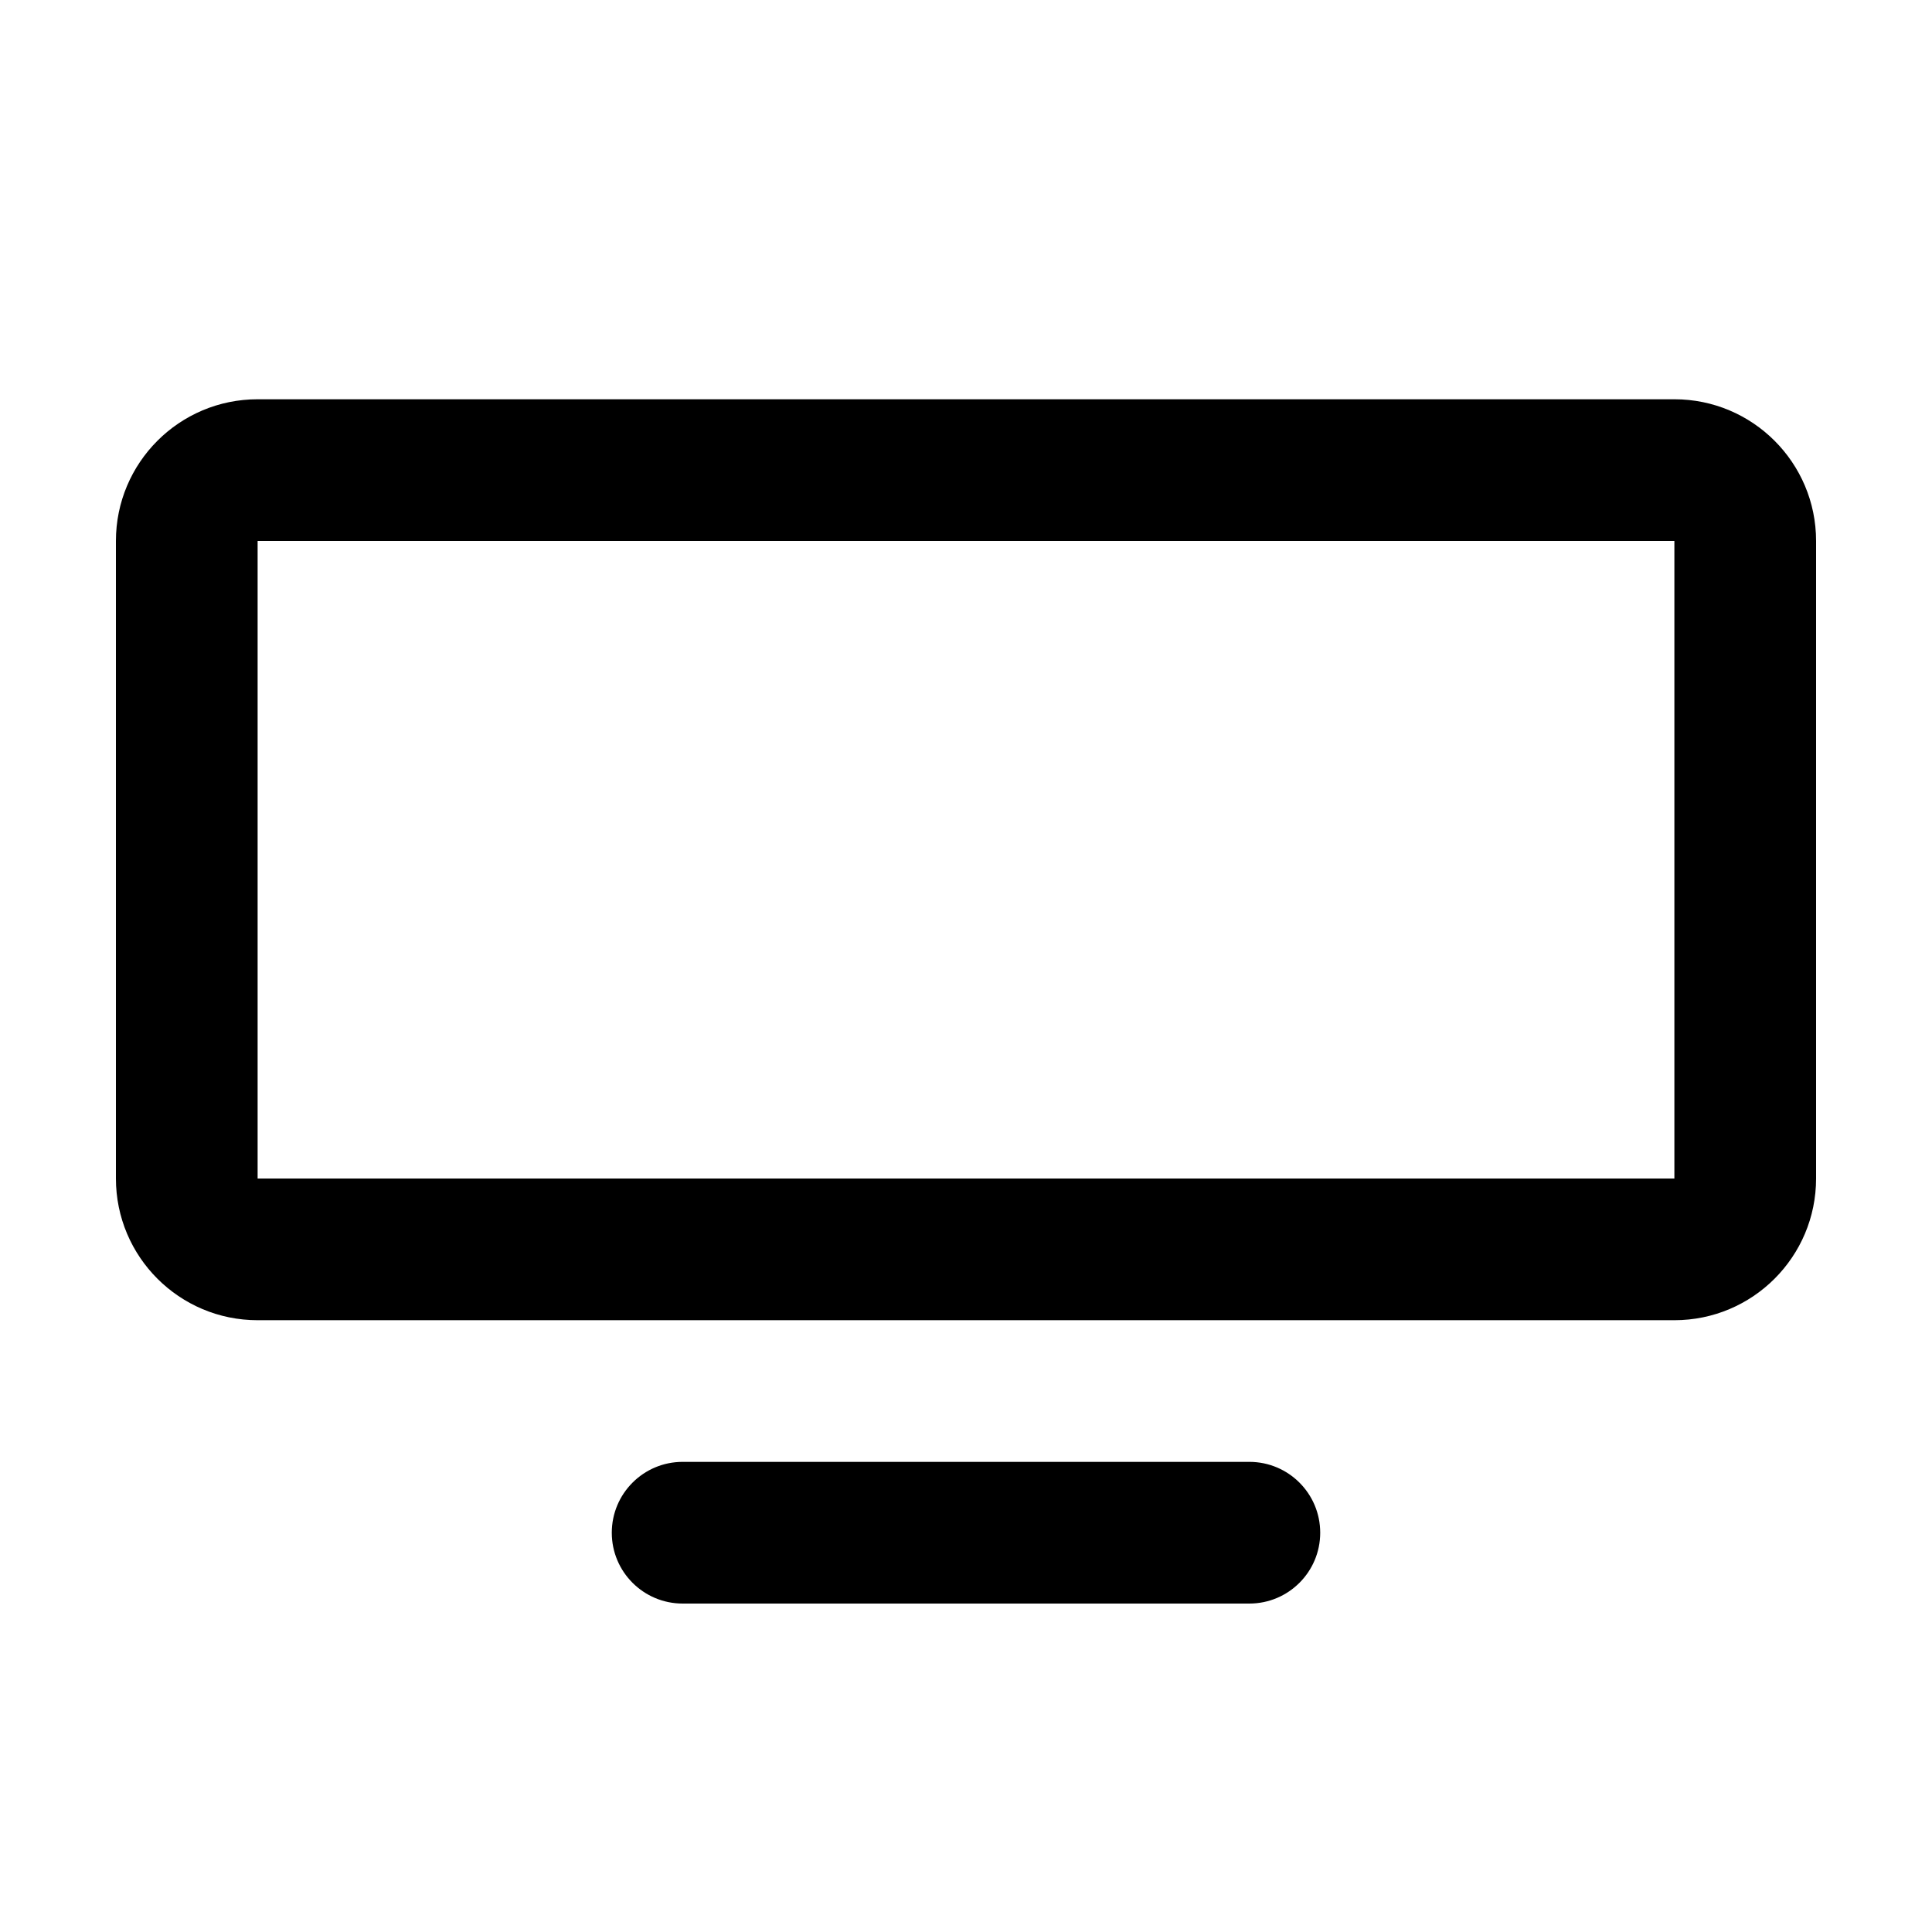
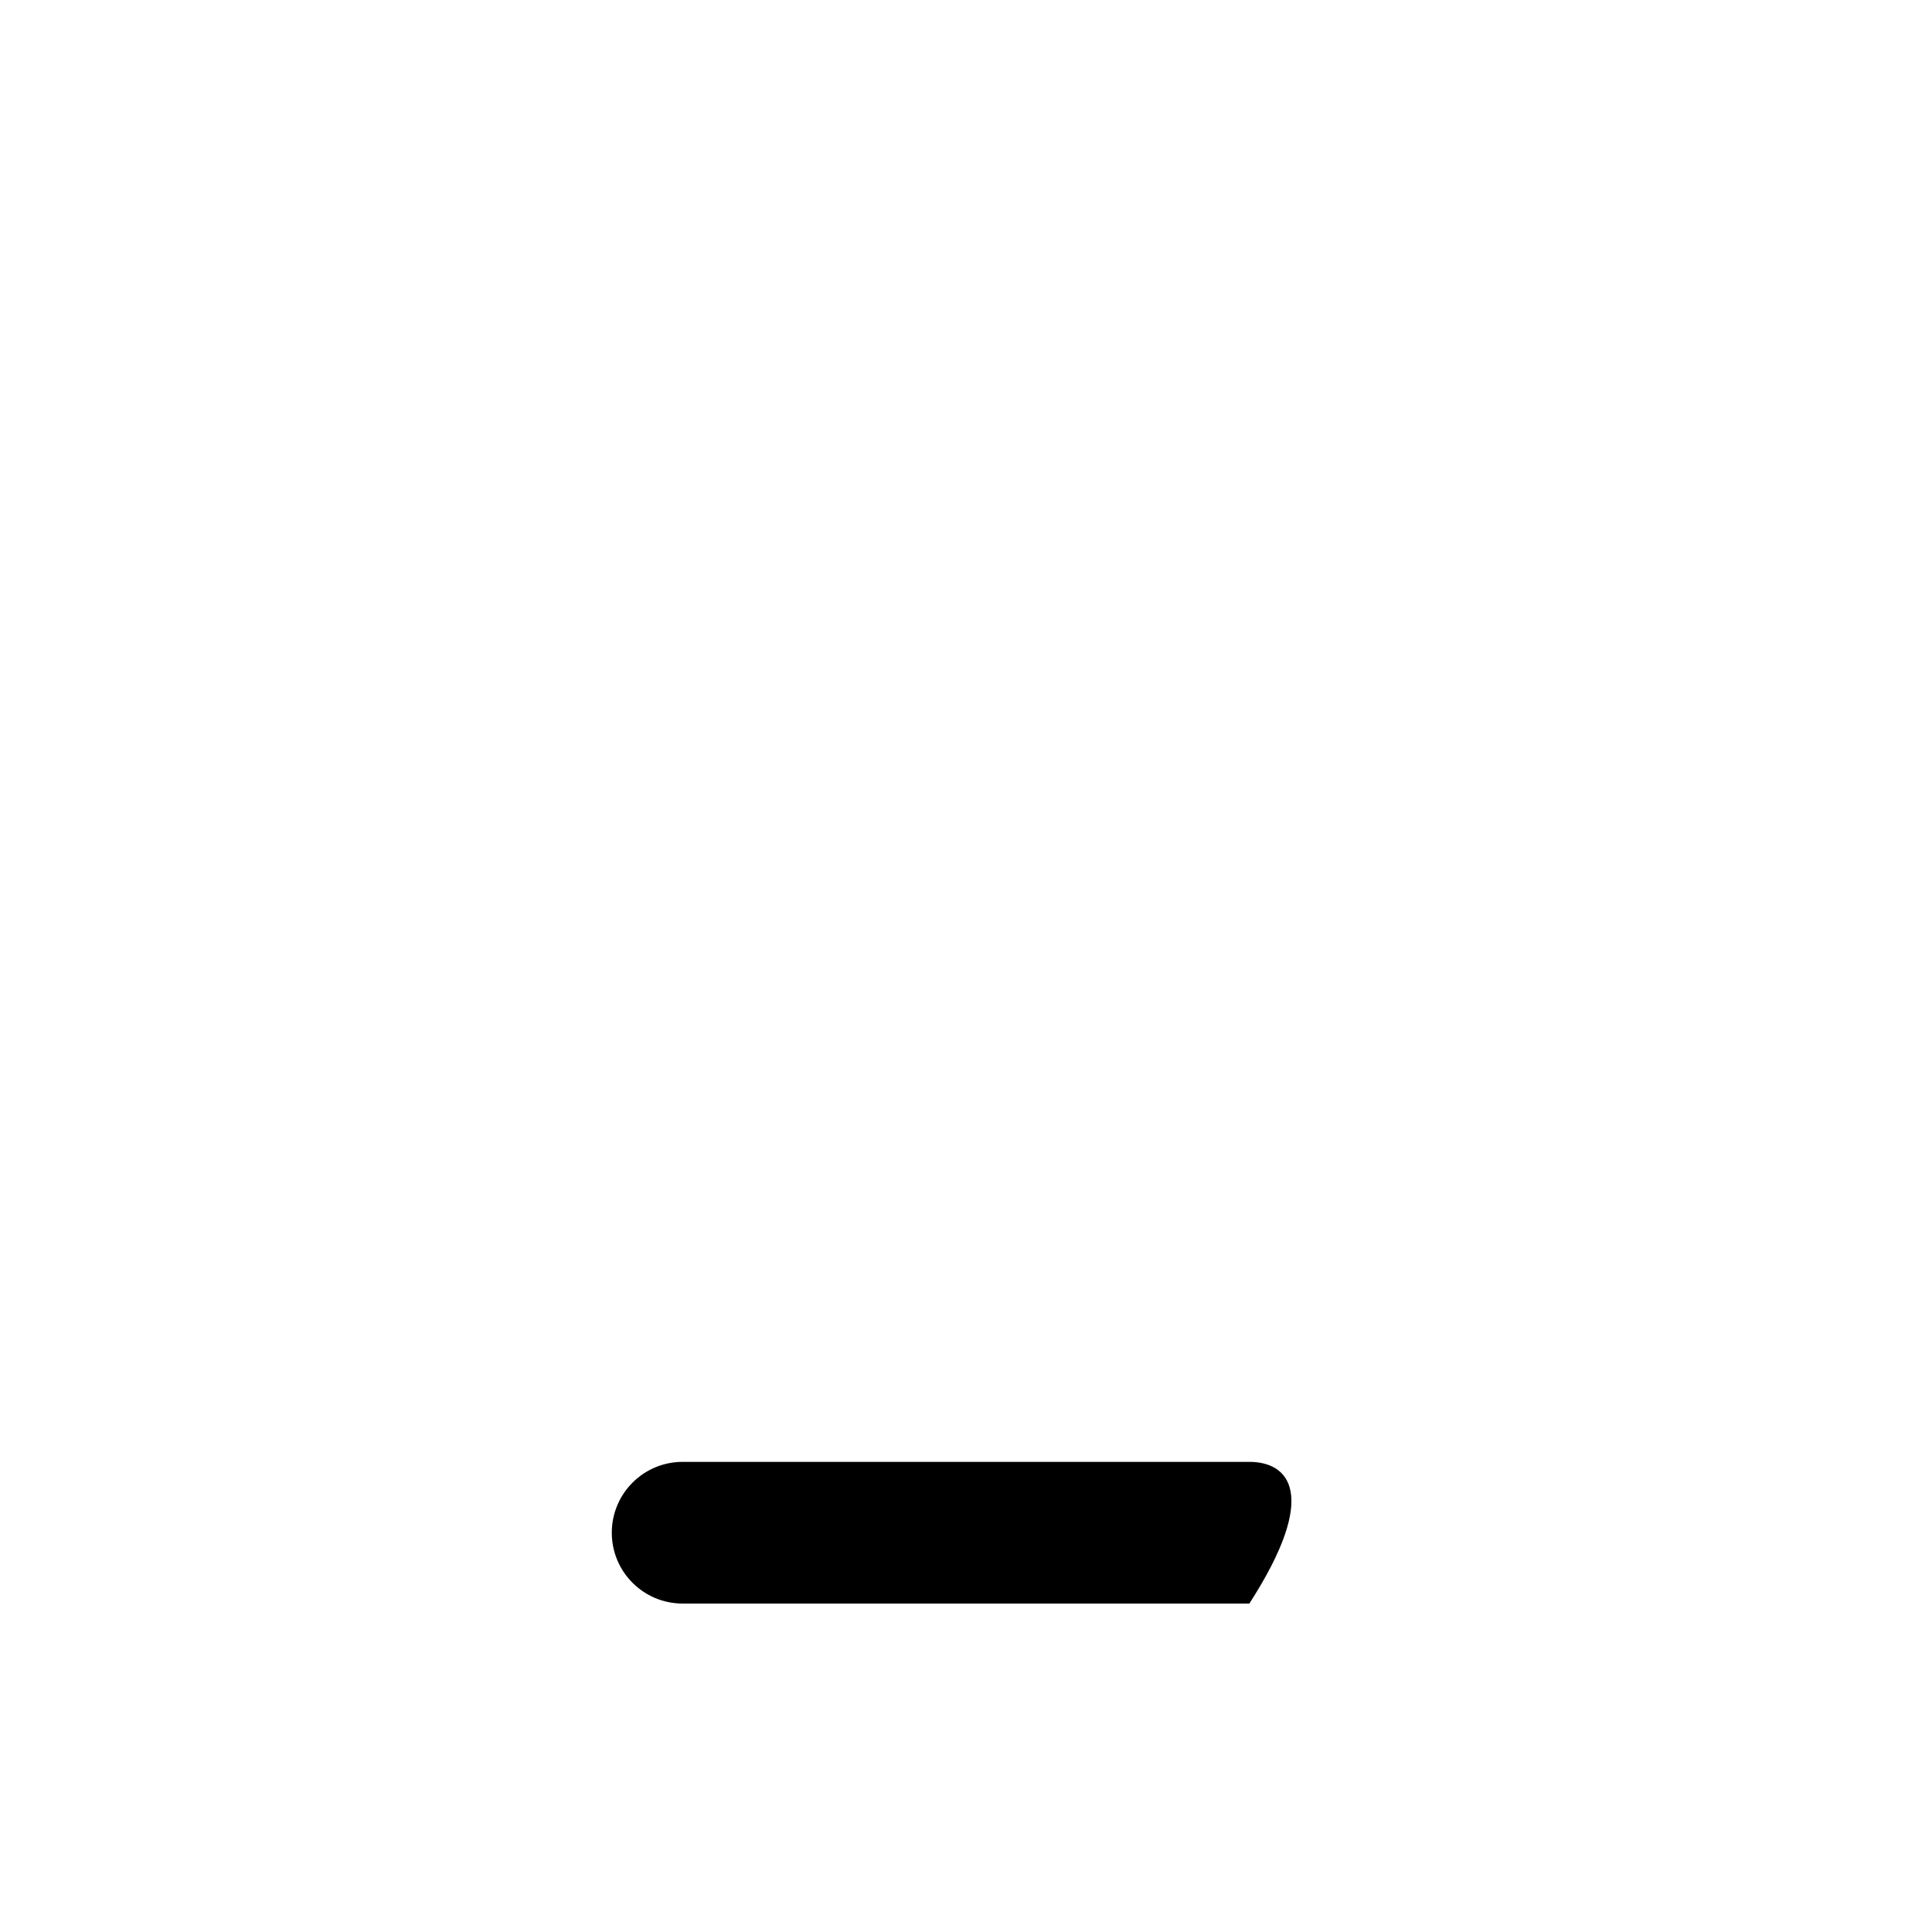
<svg xmlns="http://www.w3.org/2000/svg" fill="none" viewBox="0 0 50 50" height="50" width="50">
-   <path fill="black" d="M6.667 10.333C4.642 10.333 3 11.975 3 14V30.5C3 32.525 4.642 34.167 6.667 34.167H43.333C45.358 34.167 47 32.525 47 30.5V14C47 11.975 45.358 10.333 43.333 10.333H6.667ZM6.667 14L43.333 14V30.5H6.667V14Z" clip-rule="evenodd" fill-rule="evenodd" />
-   <path fill="black" d="M17.667 37.833C16.654 37.833 15.833 38.654 15.833 39.667C15.833 40.679 16.654 41.5 17.667 41.5H32.333C33.346 41.5 34.167 40.679 34.167 39.667C34.167 38.654 33.346 37.833 32.333 37.833H17.667Z" clip-rule="evenodd" fill-rule="evenodd" />
+   <path fill="black" d="M17.667 37.833C16.654 37.833 15.833 38.654 15.833 39.667C15.833 40.679 16.654 41.5 17.667 41.5H32.333C34.167 38.654 33.346 37.833 32.333 37.833H17.667Z" clip-rule="evenodd" fill-rule="evenodd" />
</svg>